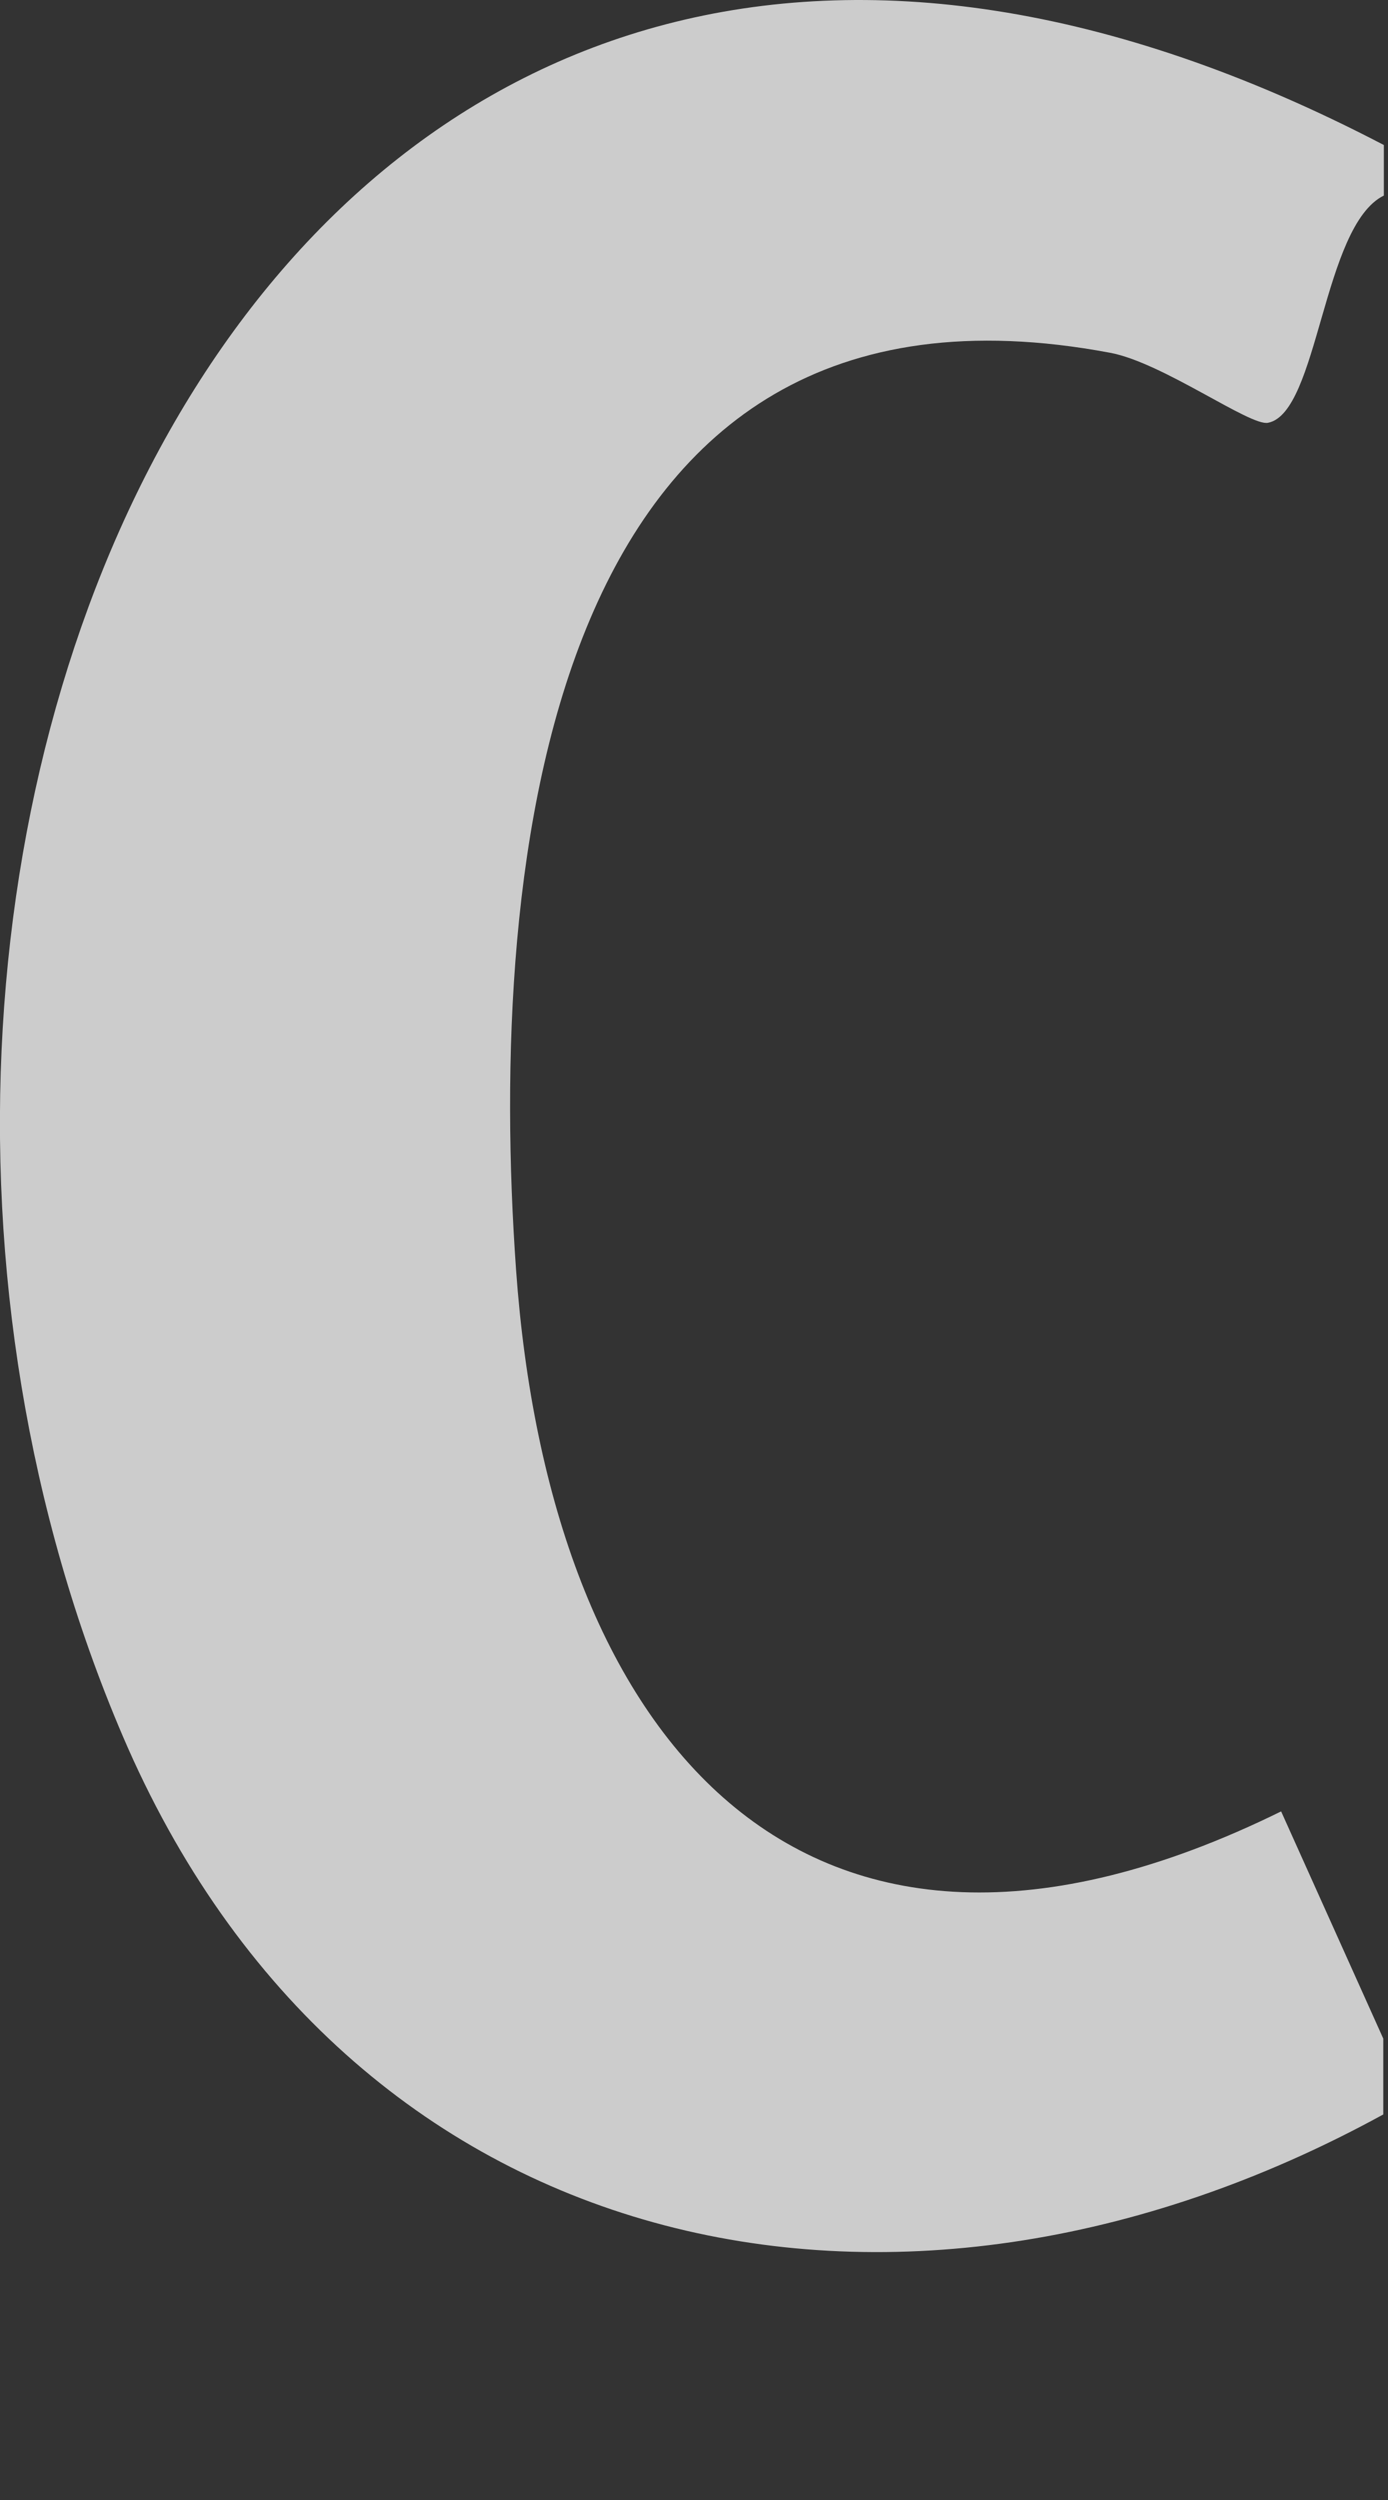
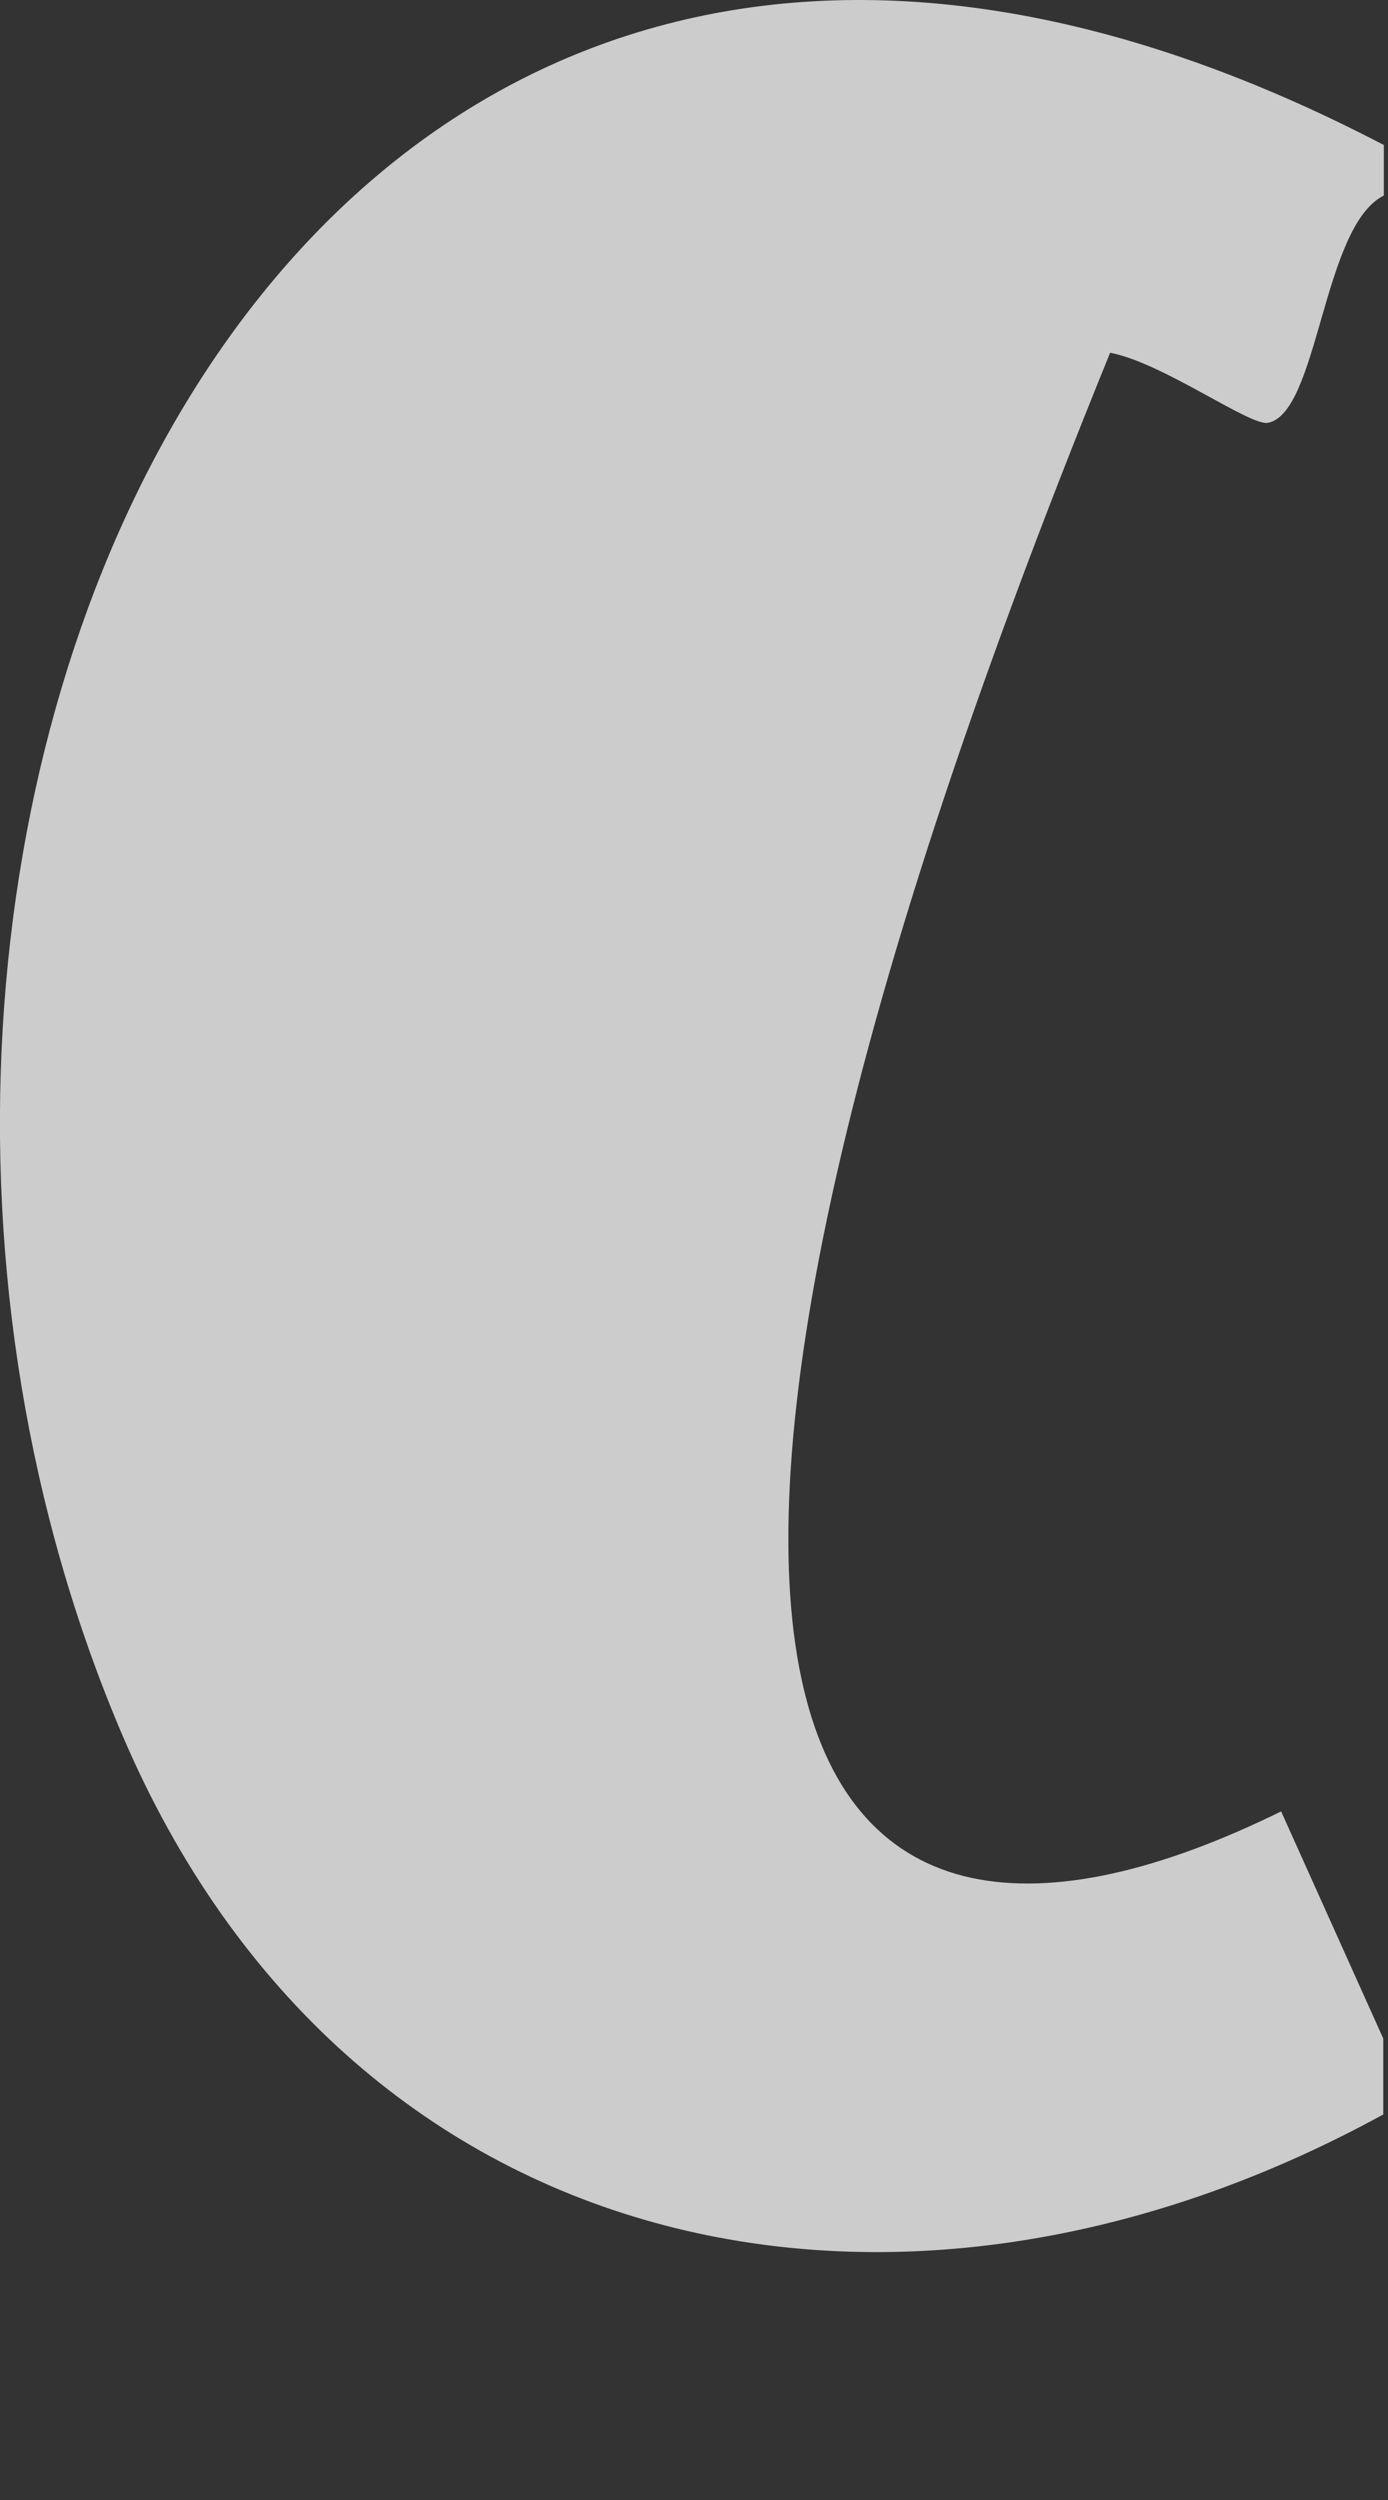
<svg xmlns="http://www.w3.org/2000/svg" fill="none" height="100%" overflow="visible" preserveAspectRatio="none" style="display: block;" viewBox="0 0 5 9" width="100%">
  <rect x="0" y="0" width="5" height="9" fill="#333333" stroke="none" />
-   <path d="M4.985 0.522V0.704C4.764 0.813 4.75 1.486 4.568 1.522C4.504 1.536 4.188 1.305 3.999 1.27C1.961 0.887 1.755 3.109 1.859 4.571C1.977 6.231 2.871 7.379 4.615 6.521L4.983 7.339V7.612C3.223 8.576 1.25 8.14 0.441 6.247C-0.936 3.025 1.001 -1.554 4.983 0.521L4.985 0.522Z" fill="white" fill-opacity="0.75" id="Vector" />
+   <path d="M4.985 0.522V0.704C4.764 0.813 4.75 1.486 4.568 1.522C4.504 1.536 4.188 1.305 3.999 1.27C1.977 6.231 2.871 7.379 4.615 6.521L4.983 7.339V7.612C3.223 8.576 1.25 8.14 0.441 6.247C-0.936 3.025 1.001 -1.554 4.983 0.521L4.985 0.522Z" fill="white" fill-opacity="0.75" id="Vector" />
</svg>